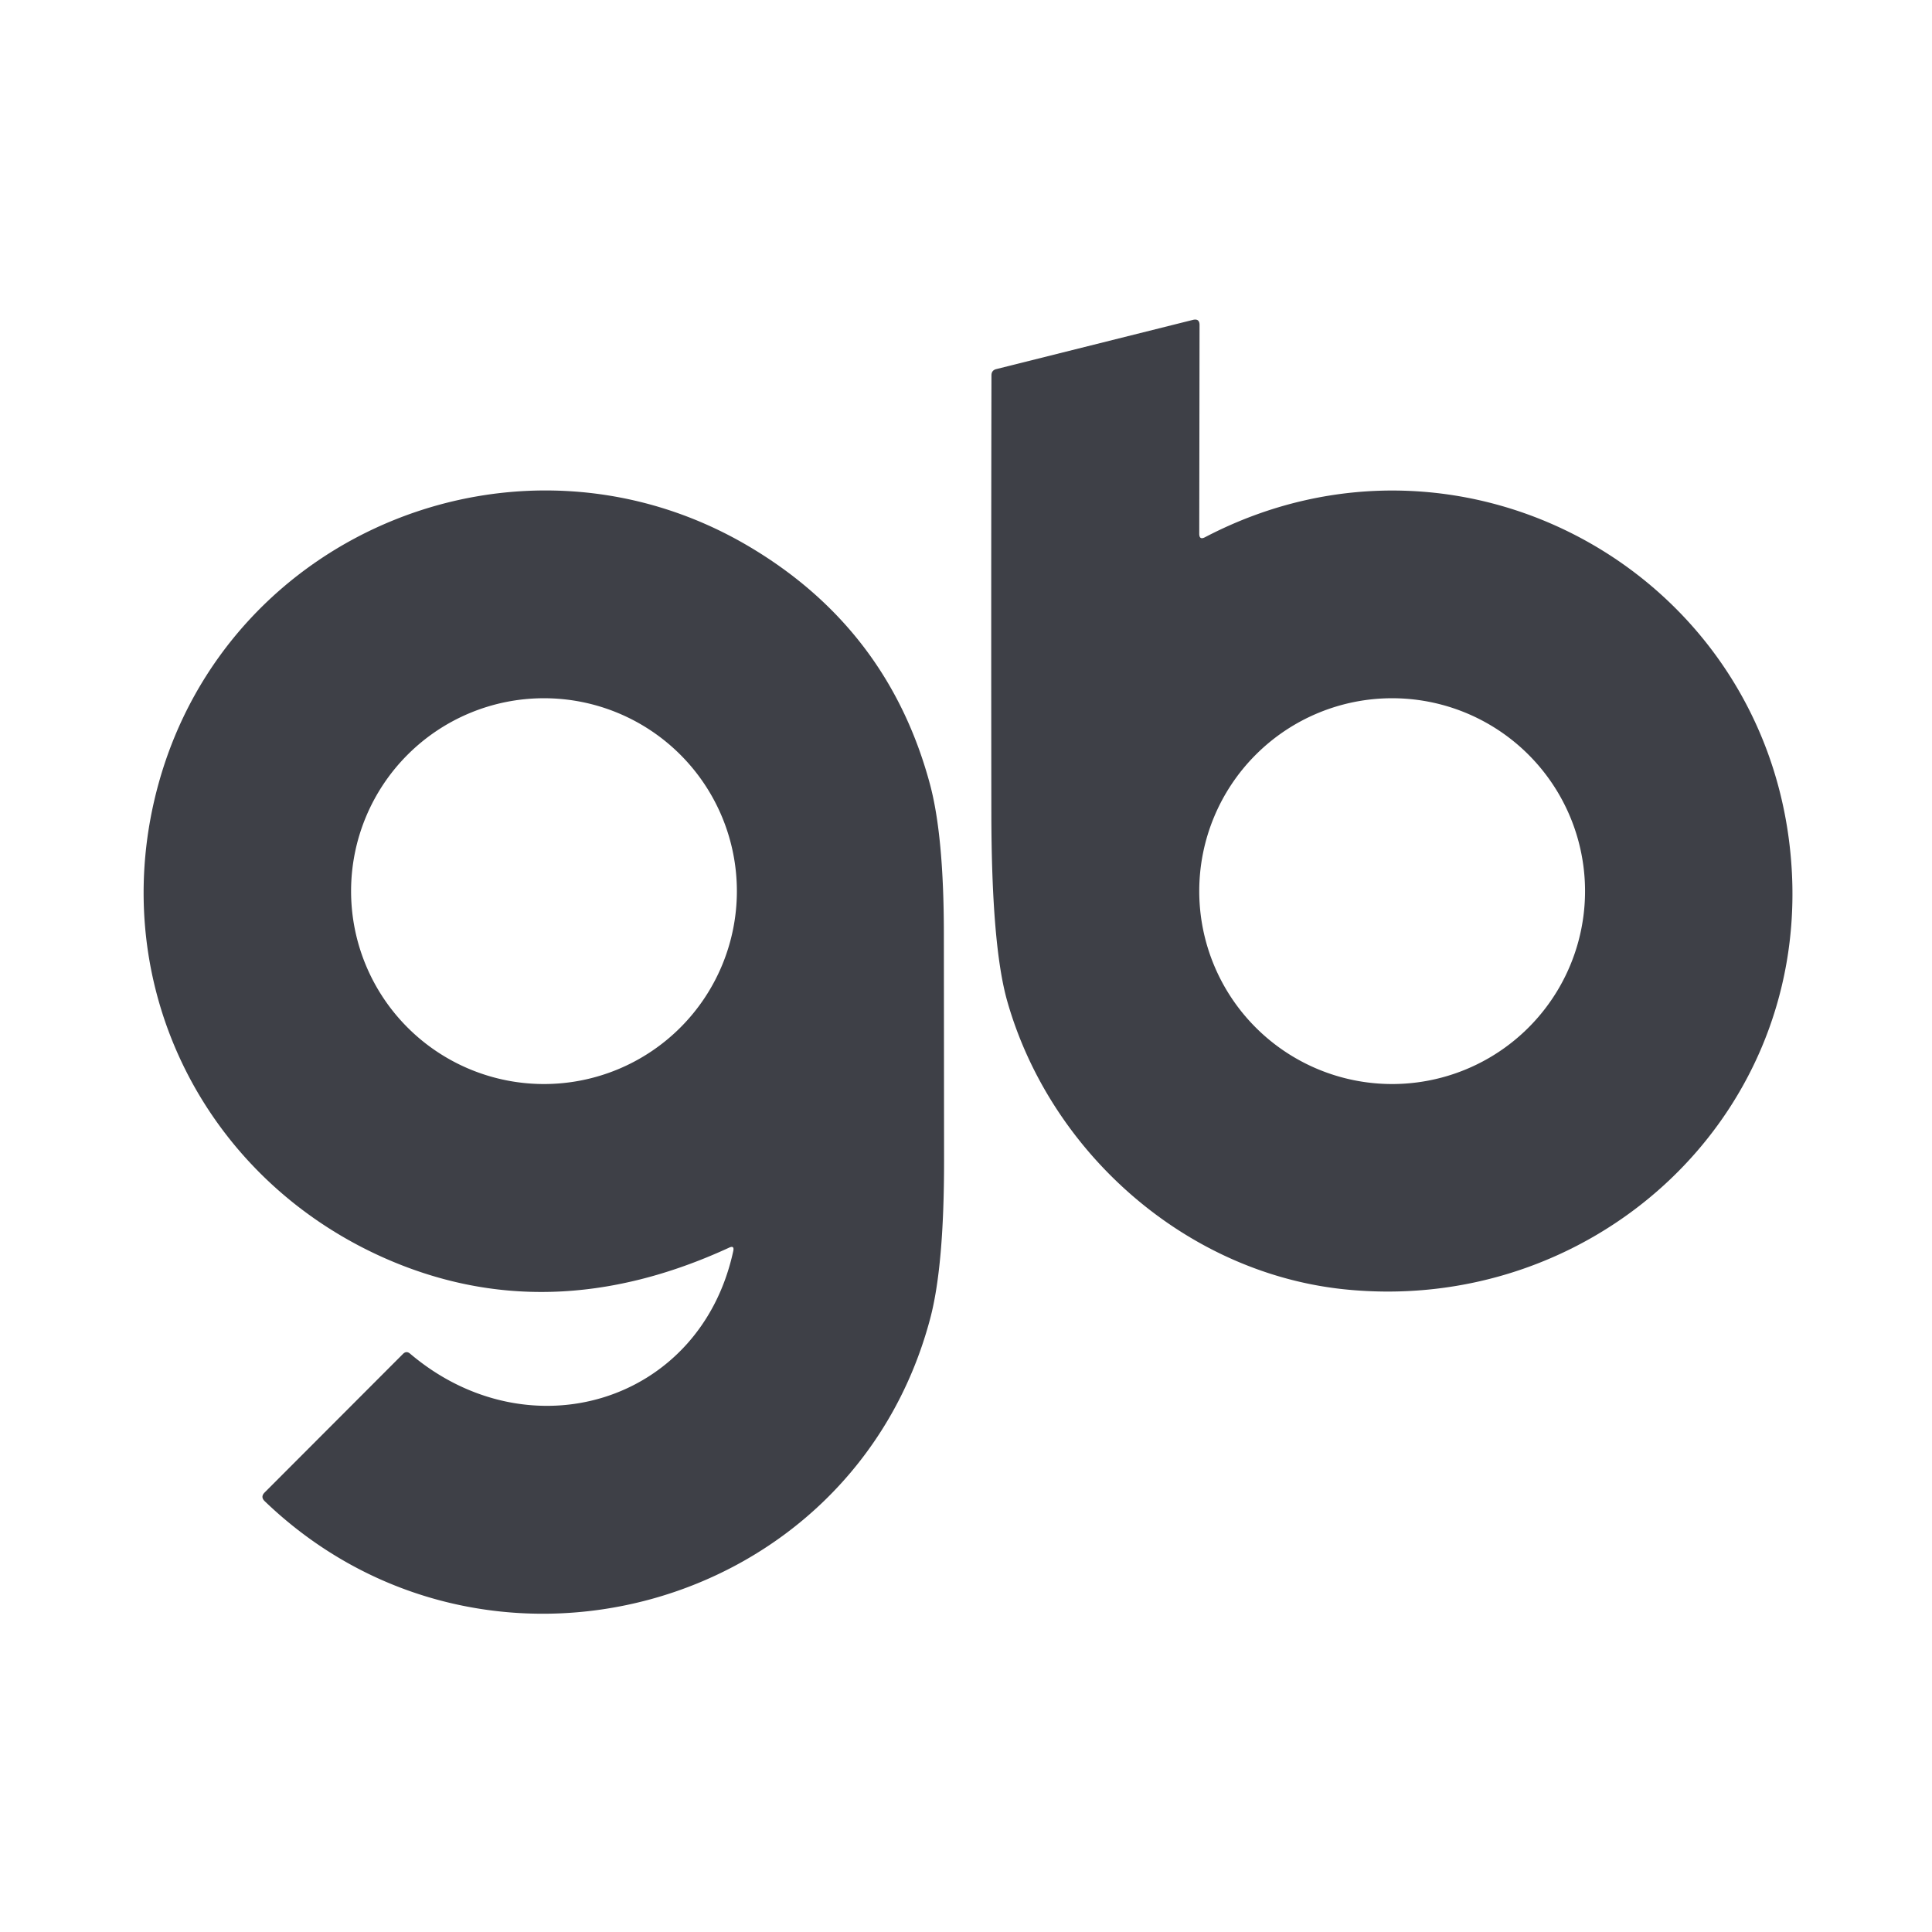
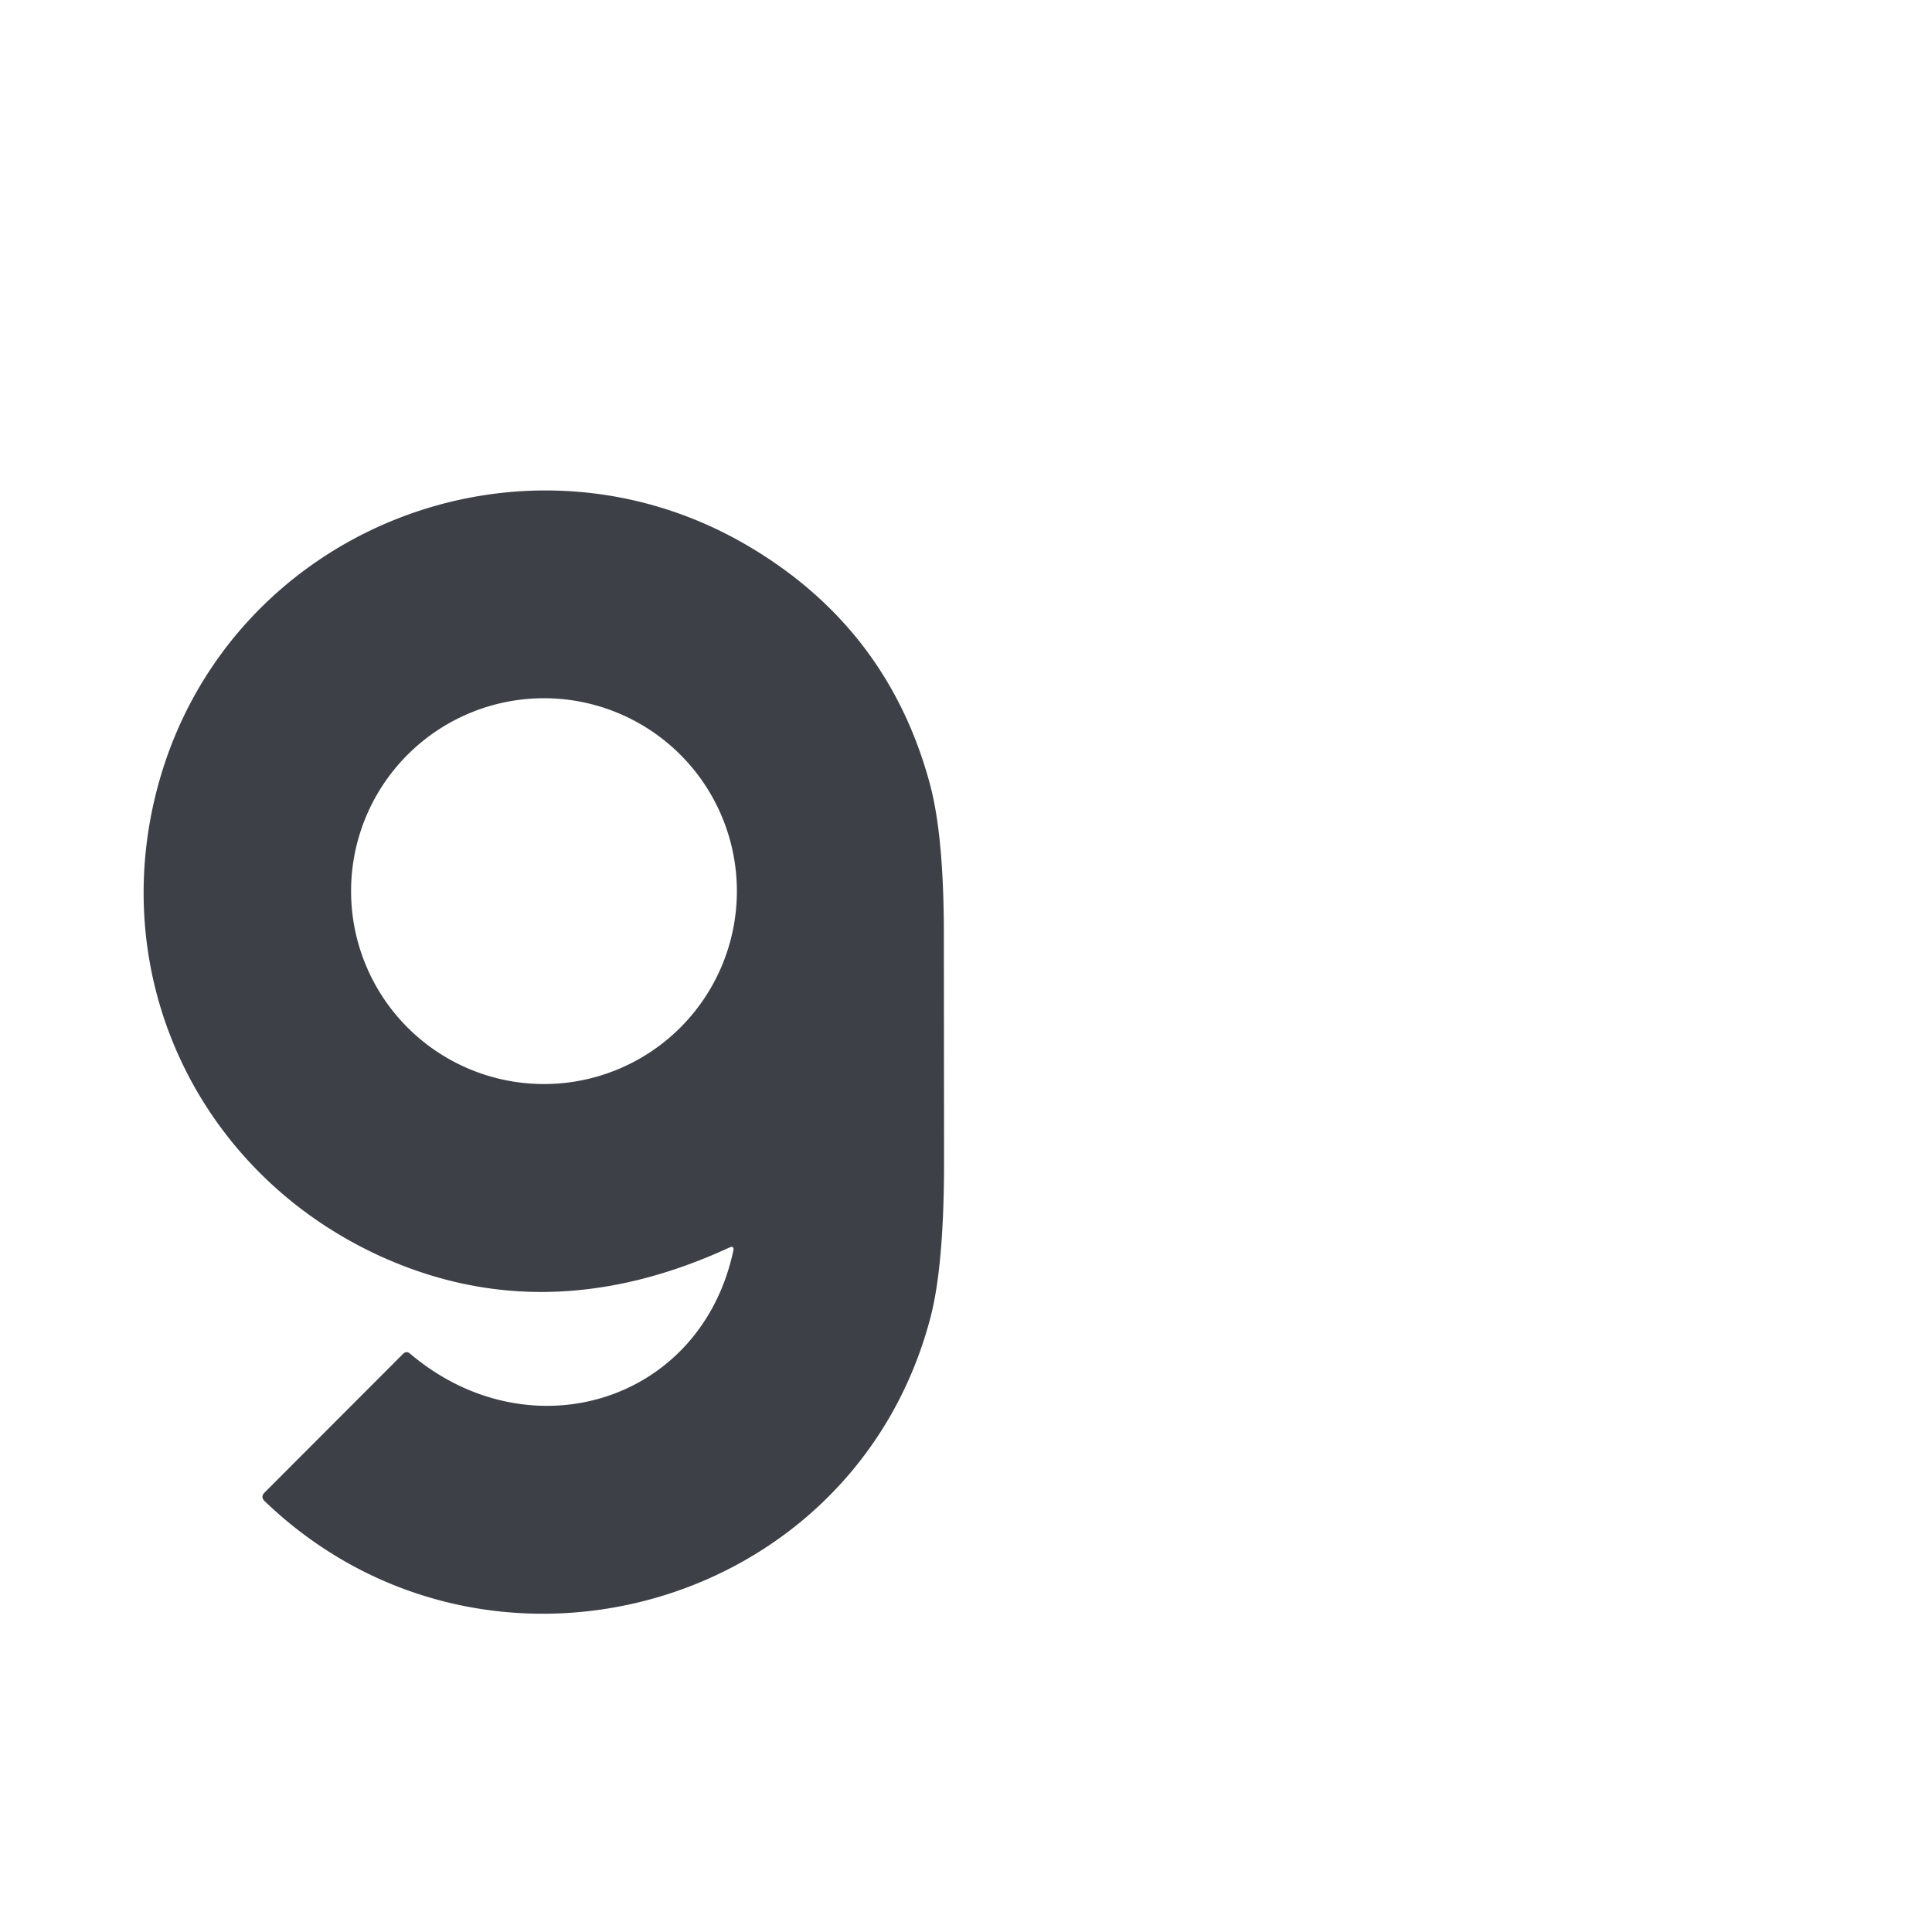
<svg xmlns="http://www.w3.org/2000/svg" version="1.1" viewBox="0.00 0.00 192.00 192.00">
-   <path fill="#3e4047" d="   M 119.18 53.04   Q 119.18 53.69 119.75 53.39   C 145.68 39.83 176.61 57.49 178.08 86.78   C 179.33 111.63 157.90 130.70 133.50 128.12   C 117.85 126.45 104.38 114.55 100.10 99.50   Q 98.54 94.01 98.52 80.87   Q 98.49 59.08 98.53 37.30   Q 98.53 36.80 99.01 36.68   L 118.55 31.79   Q 119.21 31.63 119.21 32.30   L 119.18 53.04   Z   M 157.52 88.56   A 19.17 19.17 0.0 0 0 138.35 69.39   A 19.17 19.17 0.0 0 0 119.18 88.56   A 19.17 19.17 0.0 0 0 138.35 107.73   A 19.17 19.17 0.0 0 0 157.52 88.56   Z" />
  <path fill="#3e4047" d="   M 72.46 123.99   Q 54.42 132.30 38.00 124.93   C 19.82 116.75 10.41 97.16 15.77 77.83   C 22.76 52.65 51.84 41.07 74.27 54.21   Q 88.25 62.41 92.42 77.94   Q 93.79 83.05 93.80 92.69   Q 93.81 104.00 93.82 115.30   Q 93.83 125.85 92.43 131.08   C 84.66 160.27 48.12 170.14 26.31 149.19   Q 25.86 148.76 26.30 148.32   L 40.05 134.55   Q 40.39 134.21 40.76 134.53   C 52.58 144.55 69.60 139.44 72.87 124.33   Q 73.00 123.74 72.46 123.99   Z   M 73.23 88.56   A 19.17 19.17 0.0 0 0 54.06 69.39   A 19.17 19.17 0.0 0 0 34.89 88.56   A 19.17 19.17 0.0 0 0 54.06 107.73   A 19.17 19.17 0.0 0 0 73.23 88.56   Z" />
</svg>